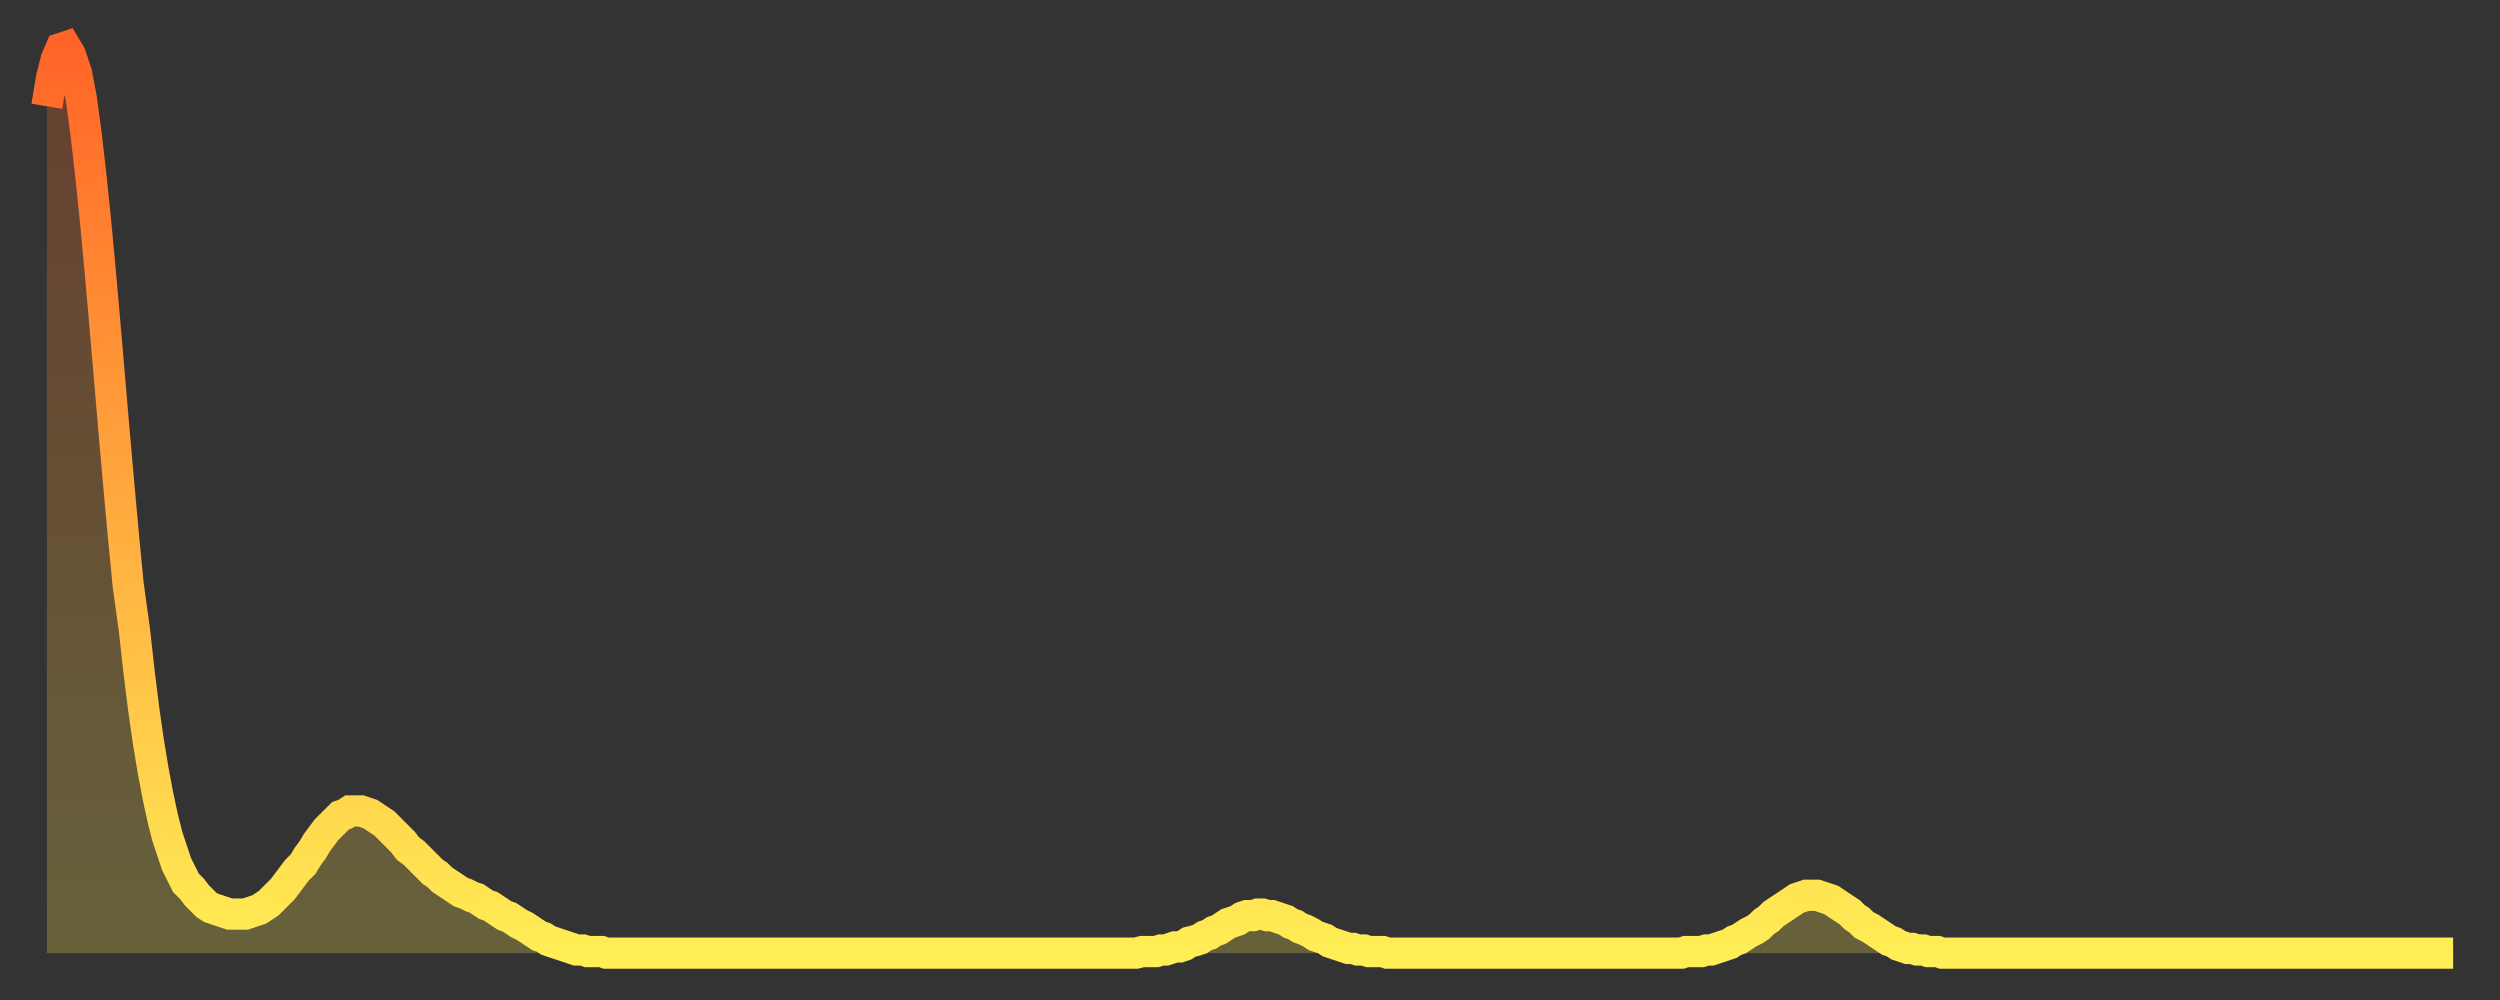
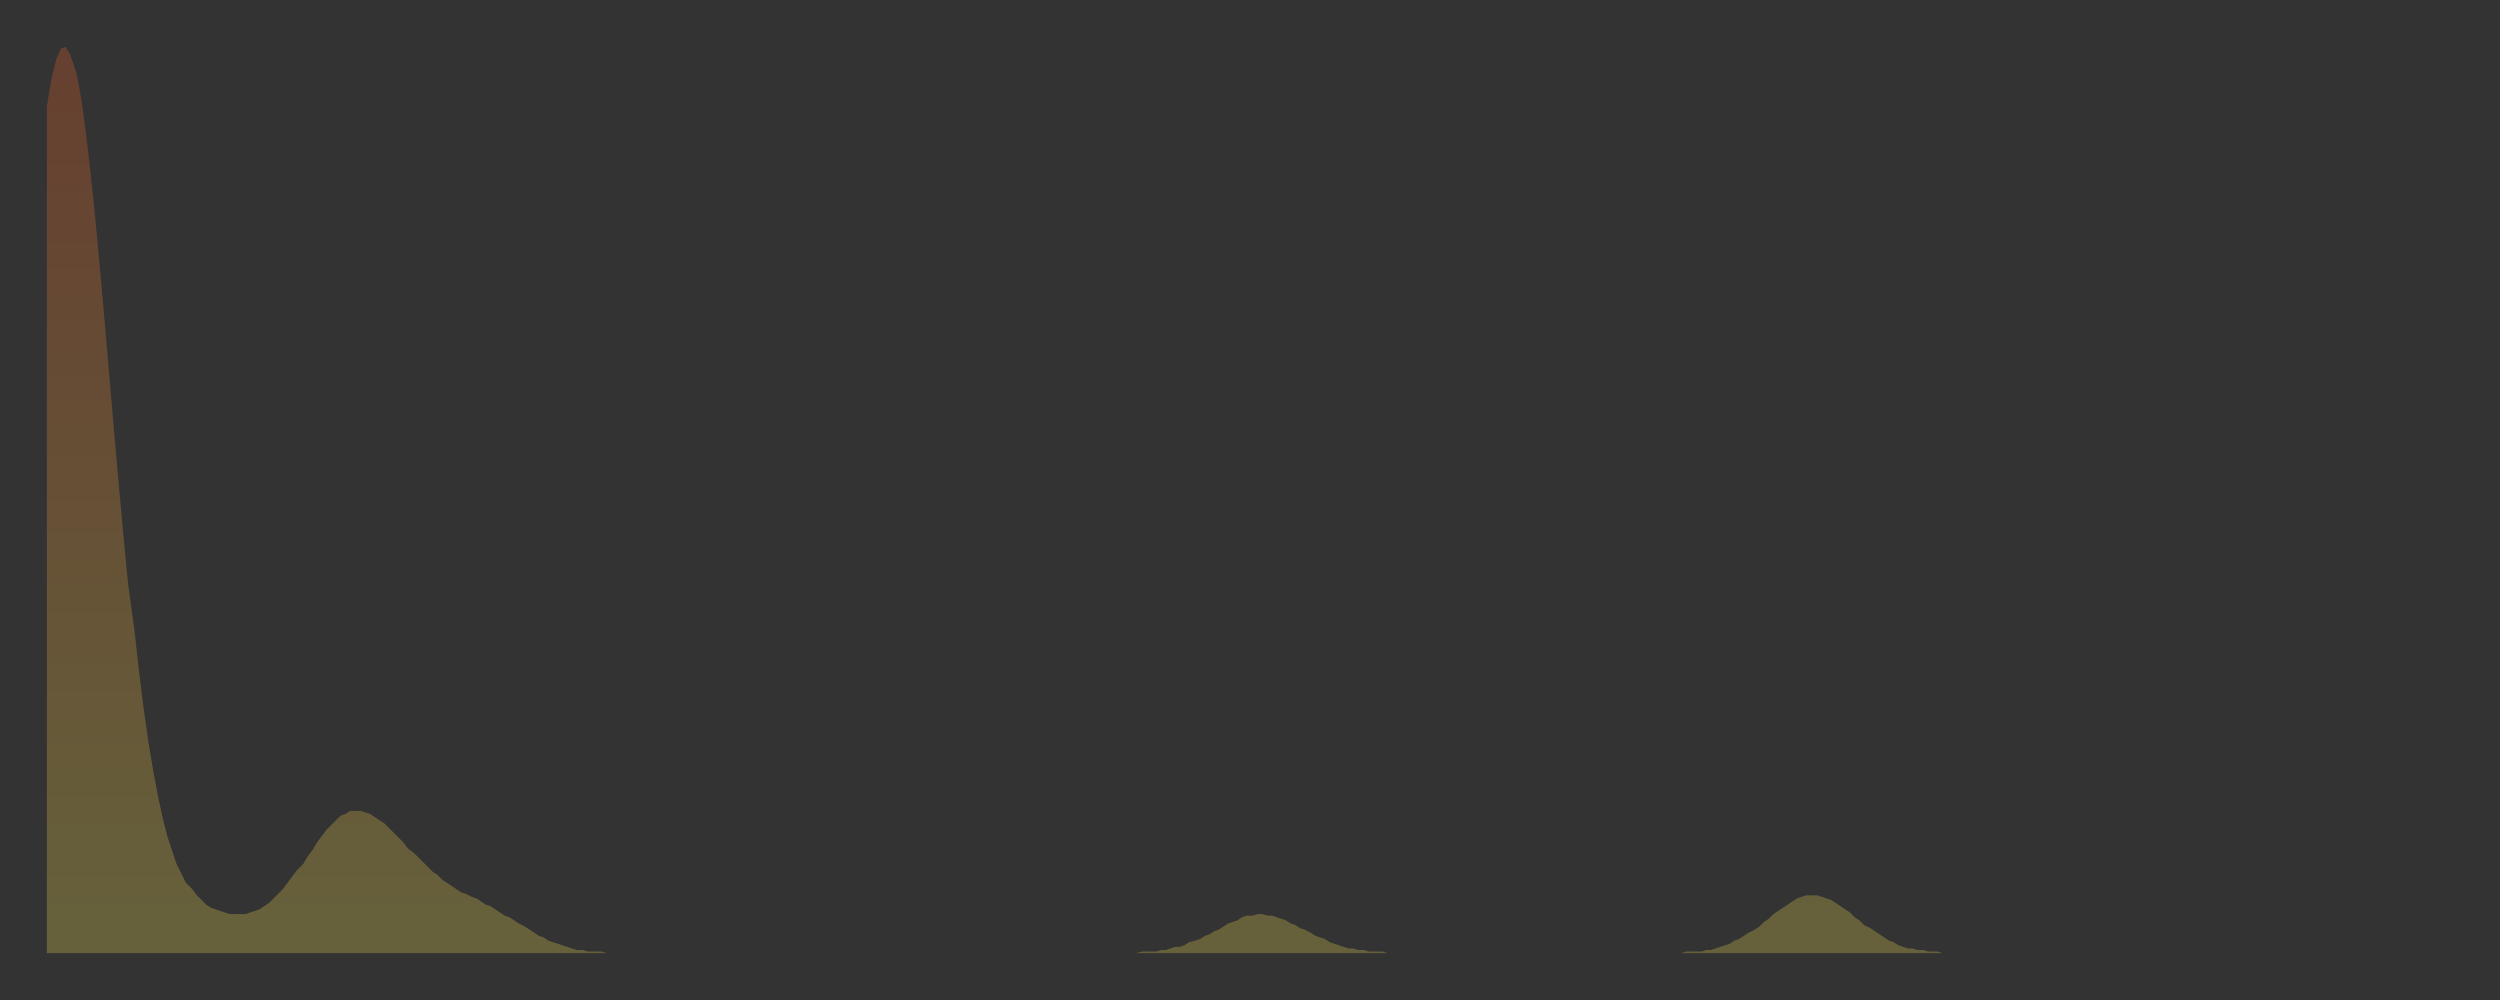
<svg xmlns="http://www.w3.org/2000/svg" baseProfile="full" height="64" version="1.1" width="160">
  <rect width="100%" height="100%" fill="#333333" stroke="none" />
  <defs>
    <linearGradient id="id2294674" x1="0" x2="0" y1="0" y2="1">
      <stop offset="0%" stop-color="#ff6427" />
      <stop offset="50%" stop-color="#ffa93e" />
      <stop offset="100%" stop-color="#ffee55" />
    </linearGradient>
  </defs>
  <g transform="translate(3,3)">
    <g>
-       <path d="M 0.0 3.8 0.3 2.0 0.6 0.8 0.9 0.1 1.2 0.0 1.5 0.5 1.9 1.7 2.2 3.3 2.5 5.5 2.8 8.1 3.1 11.0 3.4 14.2 3.7 17.6 4.0 21.1 4.3 24.6 4.6 28.0 4.9 31.3 5.2 34.4 5.6 37.3 5.9 40.0 6.2 42.4 6.5 44.5 6.8 46.3 7.1 47.9 7.4 49.3 7.7 50.5 8.0 51.4 8.3 52.3 8.6 52.9 8.9 53.5 9.3 53.9 9.6 54.3 9.9 54.6 10.2 54.9 10.5 55.1 10.8 55.2 11.1 55.3 11.4 55.4 11.7 55.5 12.0 55.5 12.3 55.5 12.7 55.5 13.0 55.4 13.3 55.3 13.6 55.2 13.9 55.0 14.2 54.8 14.5 54.5 14.8 54.2 15.1 53.9 15.4 53.5 15.7 53.1 16.0 52.7 16.4 52.3 16.7 51.8 17.0 51.4 17.3 50.9 17.6 50.5 17.9 50.1 18.2 49.8 18.5 49.5 18.8 49.2 19.1 49.1 19.4 48.9 19.8 48.9 20.1 48.9 20.4 49.0 20.7 49.1 21.0 49.3 21.3 49.5 21.6 49.7 21.9 50.0 22.2 50.3 22.5 50.6 22.8 50.9 23.1 51.3 23.5 51.6 23.8 51.9 24.1 52.2 24.4 52.5 24.7 52.8 25.0 53.0 25.3 53.3 25.6 53.5 25.9 53.7 26.2 53.9 26.5 54.1 26.8 54.2 27.2 54.4 27.5 54.5 27.8 54.7 28.1 54.9 28.4 55.0 28.7 55.2 29.0 55.4 29.3 55.6 29.6 55.7 29.9 55.9 30.2 56.1 30.6 56.3 30.9 56.5 31.2 56.7 31.5 56.9 31.8 57.0 32.1 57.2 32.4 57.3 32.7 57.4 33.0 57.5 33.3 57.6 33.6 57.7 33.9 57.8 34.3 57.8 34.6 57.9 34.9 57.9 35.2 57.9 35.5 57.9 35.8 58.0 36.1 58.0 36.4 58.0 36.7 58.0 37.0 58.0 37.3 58.0 37.7 58.0 38.0 58.0 38.3 58.0 38.6 58.0 38.9 58.0 39.2 58.0 39.5 58.0 39.8 58.0 40.1 58.0 40.4 58.0 40.7 58.0 41.0 58.0 41.4 58.0 41.7 58.0 42.0 58.0 42.3 58.0 42.6 58.0 42.9 58.0 43.2 58.0 43.5 58.0 43.8 58.0 44.1 58.0 44.4 58.0 44.7 58.0 45.1 58.0 45.4 58.0 45.7 58.0 46.0 58.0 46.3 58.0 46.6 58.0 46.9 58.0 47.2 58.0 47.5 58.0 47.8 58.0 48.1 58.0 48.5 58.0 48.8 58.0 49.1 58.0 49.4 58.0 49.7 58.0 50.0 58.0 50.3 58.0 50.6 58.0 50.9 58.0 51.2 58.0 51.5 58.0 51.8 58.0 52.2 58.0 52.5 58.0 52.8 58.0 53.1 58.0 53.4 58.0 53.7 58.0 54.0 58.0 54.3 58.0 54.6 58.0 54.9 58.0 55.2 58.0 55.6 58.0 55.9 58.0 56.2 58.0 56.5 58.0 56.8 58.0 57.1 58.0 57.4 58.0 57.7 58.0 58.0 58.0 58.3 58.0 58.6 58.0 58.9 58.0 59.3 58.0 59.6 58.0 59.9 58.0 60.2 58.0 60.5 58.0 60.8 58.0 61.1 58.0 61.4 58.0 61.7 58.0 62.0 58.0 62.3 58.0 62.6 58.0 63.0 58.0 63.3 58.0 63.6 58.0 63.9 58.0 64.2 58.0 64.5 58.0 64.8 58.0 65.1 58.0 65.4 58.0 65.7 58.0 66.0 58.0 66.4 58.0 66.7 58.0 67.0 58.0 67.3 58.0 67.6 58.0 67.9 58.0 68.2 58.0 68.5 58.0 68.8 58.0 69.1 58.0 69.4 58.0 69.7 58.0 70.1 57.9 70.4 57.9 70.7 57.9 71.0 57.9 71.3 57.8 71.6 57.8 71.9 57.7 72.2 57.6 72.5 57.6 72.8 57.5 73.1 57.3 73.5 57.2 73.8 57.1 74.1 56.9 74.4 56.8 74.7 56.6 75.0 56.5 75.3 56.3 75.6 56.1 75.9 56.0 76.2 55.9 76.5 55.7 76.8 55.6 77.2 55.6 77.5 55.5 77.8 55.5 78.1 55.6 78.4 55.6 78.7 55.7 79.0 55.8 79.3 55.9 79.6 56.1 79.9 56.2 80.2 56.4 80.5 56.5 80.9 56.7 81.2 56.9 81.5 57.0 81.8 57.1 82.1 57.3 82.4 57.4 82.7 57.5 83.0 57.6 83.3 57.7 83.6 57.7 83.9 57.8 84.3 57.8 84.6 57.9 84.9 57.9 85.2 57.9 85.5 57.9 85.8 58.0 86.1 58.0 86.4 58.0 86.7 58.0 87.0 58.0 87.3 58.0 87.6 58.0 88.0 58.0 88.3 58.0 88.6 58.0 88.9 58.0 89.2 58.0 89.5 58.0 89.8 58.0 90.1 58.0 90.4 58.0 90.7 58.0 91.0 58.0 91.4 58.0 91.7 58.0 92.0 58.0 92.3 58.0 92.6 58.0 92.9 58.0 93.2 58.0 93.5 58.0 93.8 58.0 94.1 58.0 94.4 58.0 94.7 58.0 95.1 58.0 95.4 58.0 95.7 58.0 96.0 58.0 96.3 58.0 96.6 58.0 96.9 58.0 97.2 58.0 97.5 58.0 97.8 58.0 98.1 58.0 98.4 58.0 98.8 58.0 99.1 58.0 99.4 58.0 99.7 58.0 100.0 58.0 100.3 58.0 100.6 58.0 100.9 58.0 101.2 58.0 101.5 58.0 101.8 58.0 102.2 58.0 102.5 58.0 102.8 58.0 103.1 58.0 103.4 58.0 103.7 58.0 104.0 58.0 104.3 58.0 104.6 58.0 104.9 57.9 105.2 57.9 105.5 57.9 105.9 57.9 106.2 57.8 106.5 57.8 106.8 57.7 107.1 57.6 107.4 57.5 107.7 57.4 108.0 57.2 108.3 57.1 108.6 56.9 108.9 56.7 109.3 56.5 109.6 56.3 109.9 56.0 110.2 55.8 110.5 55.5 110.8 55.3 111.1 55.1 111.4 54.9 111.7 54.7 112.0 54.5 112.3 54.4 112.6 54.3 113.0 54.3 113.3 54.3 113.6 54.4 113.9 54.5 114.2 54.6 114.5 54.8 114.8 55.0 115.1 55.2 115.4 55.4 115.7 55.7 116.0 55.9 116.3 56.2 116.7 56.4 117.0 56.6 117.3 56.8 117.6 57.0 117.9 57.2 118.2 57.3 118.5 57.5 118.8 57.6 119.1 57.7 119.4 57.7 119.7 57.8 120.1 57.8 120.4 57.9 120.7 57.9 121.0 57.9 121.3 58.0 121.6 58.0 121.9 58.0 122.2 58.0 122.5 58.0 122.8 58.0 123.1 58.0 123.4 58.0 123.8 58.0 124.1 58.0 124.4 58.0 124.7 58.0 125.0 58.0 125.3 58.0 125.6 58.0 125.9 58.0 126.2 58.0 126.5 58.0 126.8 58.0 127.2 58.0 127.5 58.0 127.8 58.0 128.1 58.0 128.4 58.0 128.7 58.0 129.0 58.0 129.3 58.0 129.6 58.0 129.9 58.0 130.2 58.0 130.5 58.0 130.9 58.0 131.2 58.0 131.5 58.0 131.8 58.0 132.1 58.0 132.4 58.0 132.7 58.0 133.0 58.0 133.3 58.0 133.6 58.0 133.9 58.0 134.2 58.0 134.6 58.0 134.9 58.0 135.2 58.0 135.5 58.0 135.8 58.0 136.1 58.0 136.4 58.0 136.7 58.0 137.0 58.0 137.3 58.0 137.6 58.0 138.0 58.0 138.3 58.0 138.6 58.0 138.9 58.0 139.2 58.0 139.5 58.0 139.8 58.0 140.1 58.0 140.4 58.0 140.7 58.0 141.0 58.0 141.3 58.0 141.7 58.0 142.0 58.0 142.3 58.0 142.6 58.0 142.9 58.0 143.2 58.0 143.5 58.0 143.8 58.0 144.1 58.0 144.4 58.0 144.7 58.0 145.1 58.0 145.4 58.0 145.7 58.0 146.0 58.0 146.3 58.0 146.6 58.0 146.9 58.0 147.2 58.0 147.5 58.0 147.8 58.0 148.1 58.0 148.4 58.0 148.8 58.0 149.1 58.0 149.4 58.0 149.7 58.0 150.0 58.0 150.3 58.0 150.6 58.0 150.9 58.0 151.2 58.0 151.5 58.0 151.8 58.0 152.1 58.0 152.5 58.0 152.8 58.0 153.1 58.0 153.4 58.0 153.7 58.0 154.0 58.0" fill="none" id="graph-curve" opacity="1" stroke="url(#id2294674)" stroke-width="2" />
      <path d="M 0 58 L 0.0 3.8 0.3 2.0 0.6 0.8 0.9 0.1 1.2 0.0 1.5 0.5 1.9 1.7 2.2 3.3 2.5 5.5 2.8 8.1 3.1 11.0 3.4 14.2 3.7 17.6 4.0 21.1 4.3 24.6 4.6 28.0 4.9 31.3 5.2 34.4 5.6 37.3 5.9 40.0 6.2 42.4 6.5 44.5 6.8 46.3 7.1 47.9 7.4 49.3 7.7 50.5 8.0 51.4 8.3 52.3 8.6 52.9 8.9 53.5 9.3 53.9 9.6 54.3 9.9 54.6 10.2 54.9 10.5 55.1 10.8 55.2 11.1 55.3 11.4 55.4 11.7 55.5 12.0 55.5 12.3 55.5 12.7 55.5 13.0 55.4 13.3 55.3 13.6 55.2 13.9 55.0 14.2 54.8 14.5 54.5 14.8 54.2 15.1 53.9 15.4 53.5 15.7 53.1 16.0 52.7 16.4 52.3 16.7 51.8 17.0 51.4 17.3 50.9 17.6 50.5 17.9 50.1 18.2 49.8 18.5 49.5 18.8 49.2 19.1 49.1 19.4 48.9 19.8 48.9 20.1 48.9 20.4 49.0 20.7 49.1 21.0 49.3 21.3 49.5 21.6 49.7 21.9 50.0 22.2 50.3 22.5 50.6 22.8 50.9 23.1 51.3 23.5 51.6 23.8 51.9 24.1 52.2 24.4 52.5 24.7 52.8 25.0 53.0 25.3 53.3 25.6 53.5 25.9 53.7 26.2 53.9 26.5 54.1 26.8 54.2 27.2 54.4 27.5 54.5 27.8 54.7 28.1 54.9 28.4 55.0 28.7 55.2 29.0 55.4 29.3 55.6 29.6 55.7 29.9 55.9 30.2 56.1 30.6 56.3 30.9 56.5 31.2 56.7 31.5 56.9 31.8 57.0 32.1 57.2 32.4 57.3 32.7 57.4 33.0 57.5 33.3 57.6 33.6 57.7 33.9 57.8 34.3 57.8 34.6 57.9 34.9 57.9 35.2 57.9 35.5 57.9 35.8 58.0 36.1 58.0 36.4 58.0 36.7 58.0 37.0 58.0 37.3 58.0 37.7 58.0 38.0 58.0 38.3 58.0 38.6 58.0 38.9 58.0 39.2 58.0 39.5 58.0 39.8 58.0 40.1 58.0 40.4 58.0 40.7 58.0 41.0 58.0 41.4 58.0 41.7 58.0 42.0 58.0 42.3 58.0 42.6 58.0 42.9 58.0 43.2 58.0 43.5 58.0 43.8 58.0 44.1 58.0 44.4 58.0 44.7 58.0 45.1 58.0 45.4 58.0 45.7 58.0 46.0 58.0 46.3 58.0 46.6 58.0 46.9 58.0 47.2 58.0 47.5 58.0 47.8 58.0 48.1 58.0 48.5 58.0 48.8 58.0 49.1 58.0 49.4 58.0 49.7 58.0 50.0 58.0 50.3 58.0 50.6 58.0 50.9 58.0 51.2 58.0 51.5 58.0 51.8 58.0 52.2 58.0 52.5 58.0 52.8 58.0 53.1 58.0 53.4 58.0 53.7 58.0 54.0 58.0 54.3 58.0 54.6 58.0 54.9 58.0 55.2 58.0 55.6 58.0 55.9 58.0 56.2 58.0 56.5 58.0 56.8 58.0 57.1 58.0 57.4 58.0 57.7 58.0 58.0 58.0 58.3 58.0 58.6 58.0 58.9 58.0 59.3 58.0 59.6 58.0 59.9 58.0 60.2 58.0 60.5 58.0 60.8 58.0 61.1 58.0 61.4 58.0 61.7 58.0 62.0 58.0 62.3 58.0 62.6 58.0 63.0 58.0 63.3 58.0 63.6 58.0 63.9 58.0 64.2 58.0 64.5 58.0 64.8 58.0 65.1 58.0 65.4 58.0 65.7 58.0 66.0 58.0 66.4 58.0 66.7 58.0 67.0 58.0 67.3 58.0 67.6 58.0 67.9 58.0 68.2 58.0 68.5 58.0 68.8 58.0 69.1 58.0 69.4 58.0 69.7 58.0 70.1 57.9 70.4 57.9 70.7 57.9 71.0 57.9 71.3 57.8 71.6 57.8 71.9 57.7 72.2 57.6 72.5 57.6 72.8 57.5 73.1 57.3 73.5 57.2 73.8 57.1 74.1 56.9 74.4 56.8 74.7 56.6 75.0 56.5 75.3 56.3 75.6 56.1 75.9 56.0 76.2 55.9 76.5 55.7 76.8 55.6 77.2 55.6 77.5 55.5 77.8 55.5 78.1 55.6 78.4 55.6 78.7 55.7 79.0 55.8 79.3 55.9 79.6 56.1 79.9 56.2 80.2 56.4 80.5 56.5 80.9 56.7 81.2 56.9 81.5 57.0 81.8 57.1 82.1 57.3 82.4 57.4 82.7 57.5 83.0 57.6 83.3 57.7 83.6 57.7 83.9 57.8 84.3 57.8 84.6 57.9 84.9 57.9 85.2 57.9 85.5 57.9 85.8 58.0 86.1 58.0 86.4 58.0 86.7 58.0 87.0 58.0 87.3 58.0 87.6 58.0 88.0 58.0 88.3 58.0 88.6 58.0 88.9 58.0 89.2 58.0 89.5 58.0 89.8 58.0 90.1 58.0 90.4 58.0 90.7 58.0 91.0 58.0 91.4 58.0 91.7 58.0 92.0 58.0 92.3 58.0 92.6 58.0 92.9 58.0 93.2 58.0 93.5 58.0 93.8 58.0 94.1 58.0 94.4 58.0 94.7 58.0 95.1 58.0 95.4 58.0 95.7 58.0 96.0 58.0 96.3 58.0 96.6 58.0 96.9 58.0 97.2 58.0 97.5 58.0 97.8 58.0 98.1 58.0 98.4 58.0 98.8 58.0 99.1 58.0 99.4 58.0 99.7 58.0 100.0 58.0 100.3 58.0 100.6 58.0 100.9 58.0 101.2 58.0 101.5 58.0 101.8 58.0 102.2 58.0 102.5 58.0 102.8 58.0 103.1 58.0 103.4 58.0 103.7 58.0 104.0 58.0 104.3 58.0 104.6 58.0 104.9 57.9 105.2 57.9 105.5 57.9 105.9 57.9 106.2 57.8 106.5 57.8 106.8 57.7 107.1 57.6 107.4 57.5 107.7 57.4 108.0 57.2 108.3 57.1 108.6 56.9 108.9 56.7 109.3 56.5 109.6 56.3 109.9 56.0 110.2 55.8 110.5 55.5 110.8 55.3 111.1 55.1 111.4 54.9 111.7 54.7 112.0 54.5 112.3 54.4 112.6 54.3 113.0 54.3 113.3 54.3 113.6 54.4 113.9 54.5 114.2 54.6 114.5 54.8 114.8 55.0 115.1 55.2 115.4 55.4 115.7 55.7 116.0 55.9 116.3 56.2 116.7 56.4 117.0 56.6 117.3 56.8 117.6 57.0 117.9 57.2 118.2 57.3 118.5 57.5 118.8 57.6 119.1 57.7 119.4 57.7 119.7 57.8 120.1 57.8 120.4 57.9 120.7 57.9 121.0 57.9 121.3 58.0 121.6 58.0 121.9 58.0 122.2 58.0 122.5 58.0 122.8 58.0 123.1 58.0 123.4 58.0 123.8 58.0 124.1 58.0 124.4 58.0 124.7 58.0 125.0 58.0 125.3 58.0 125.6 58.0 125.9 58.0 126.2 58.0 126.5 58.0 126.8 58.0 127.2 58.0 127.5 58.0 127.8 58.0 128.1 58.0 128.4 58.0 128.7 58.0 129.0 58.0 129.3 58.0 129.6 58.0 129.9 58.0 130.2 58.0 130.5 58.0 130.9 58.0 131.2 58.0 131.5 58.0 131.8 58.0 132.1 58.0 132.4 58.0 132.7 58.0 133.0 58.0 133.3 58.0 133.6 58.0 133.9 58.0 134.2 58.0 134.6 58.0 134.9 58.0 135.2 58.0 135.5 58.0 135.8 58.0 136.1 58.0 136.4 58.0 136.7 58.0 137.0 58.0 137.3 58.0 137.6 58.0 138.0 58.0 138.3 58.0 138.6 58.0 138.9 58.0 139.2 58.0 139.5 58.0 139.8 58.0 140.1 58.0 140.4 58.0 140.7 58.0 141.0 58.0 141.3 58.0 141.7 58.0 142.0 58.0 142.3 58.0 142.6 58.0 142.9 58.0 143.2 58.0 143.5 58.0 143.8 58.0 144.1 58.0 144.4 58.0 144.7 58.0 145.1 58.0 145.4 58.0 145.7 58.0 146.0 58.0 146.3 58.0 146.6 58.0 146.9 58.0 147.2 58.0 147.5 58.0 147.8 58.0 148.1 58.0 148.4 58.0 148.8 58.0 149.1 58.0 149.4 58.0 149.7 58.0 150.0 58.0 150.3 58.0 150.6 58.0 150.9 58.0 151.2 58.0 151.5 58.0 151.8 58.0 152.1 58.0 152.5 58.0 152.8 58.0 153.1 58.0 153.4 58.0 153.7 58.0 154.0 58.0 154 58" fill="url(#id2294674)" fill-opacity=".25" id="graph-shadow" />
    </g>
  </g>
</svg>